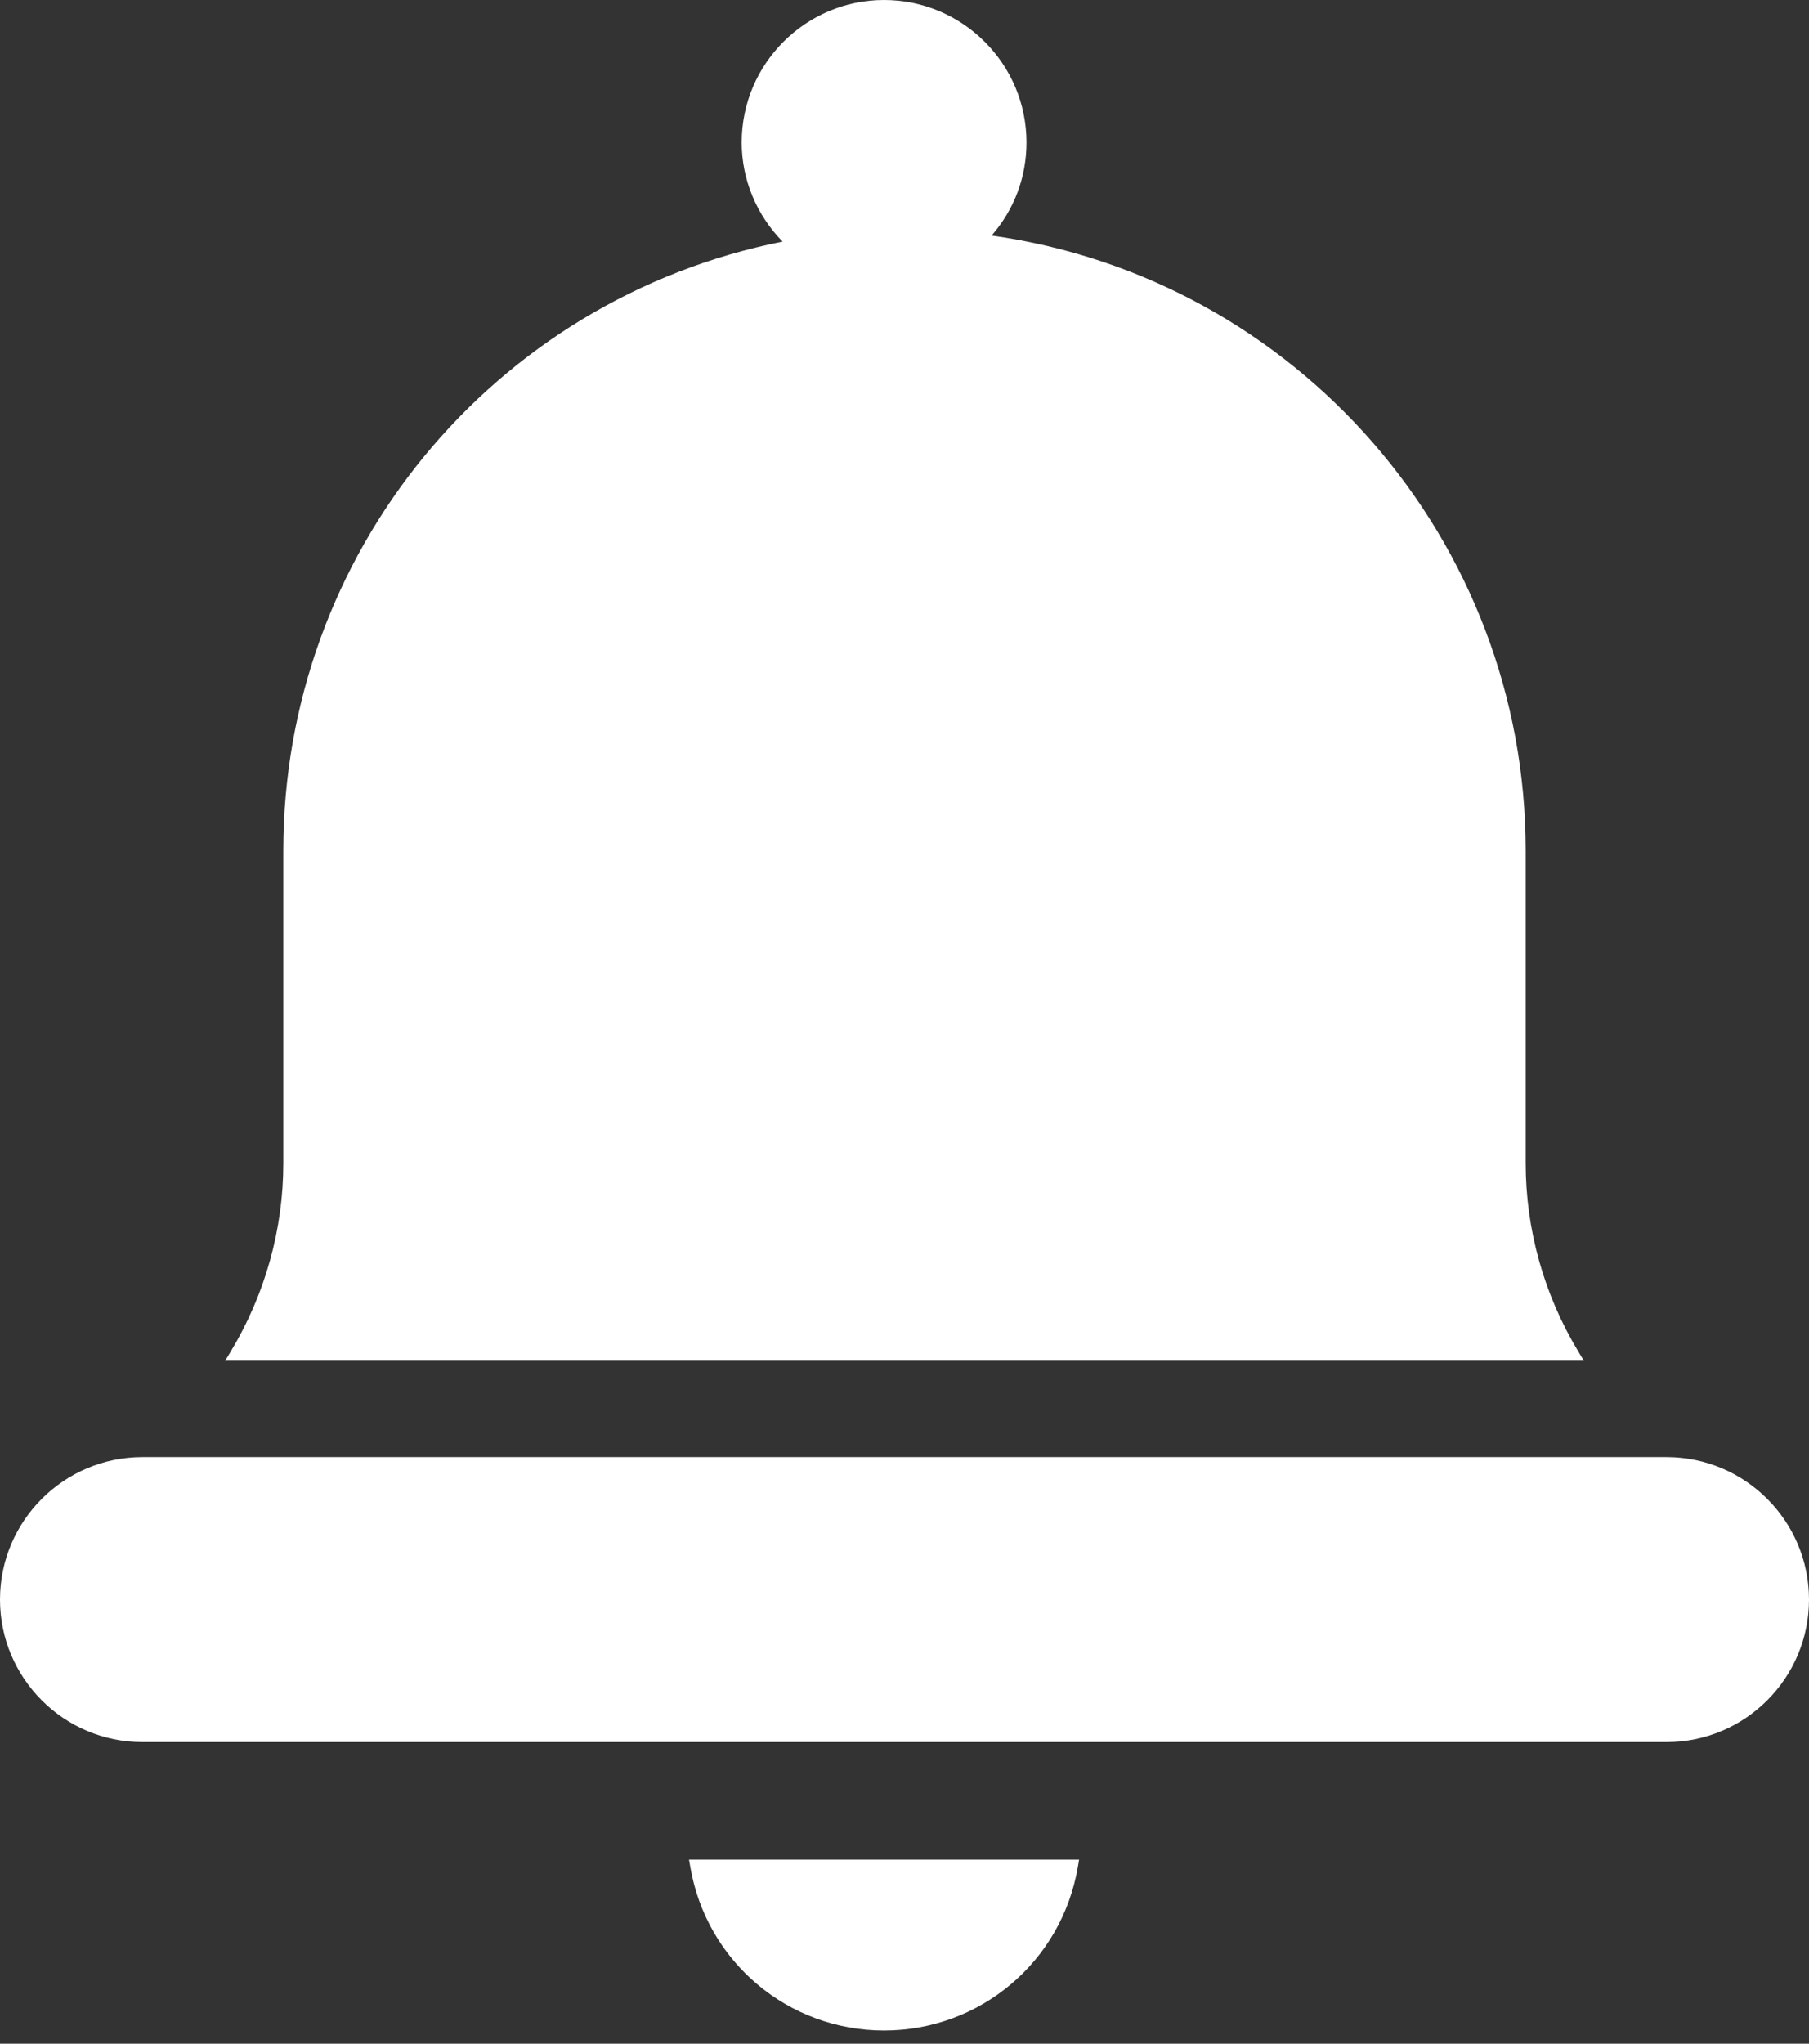
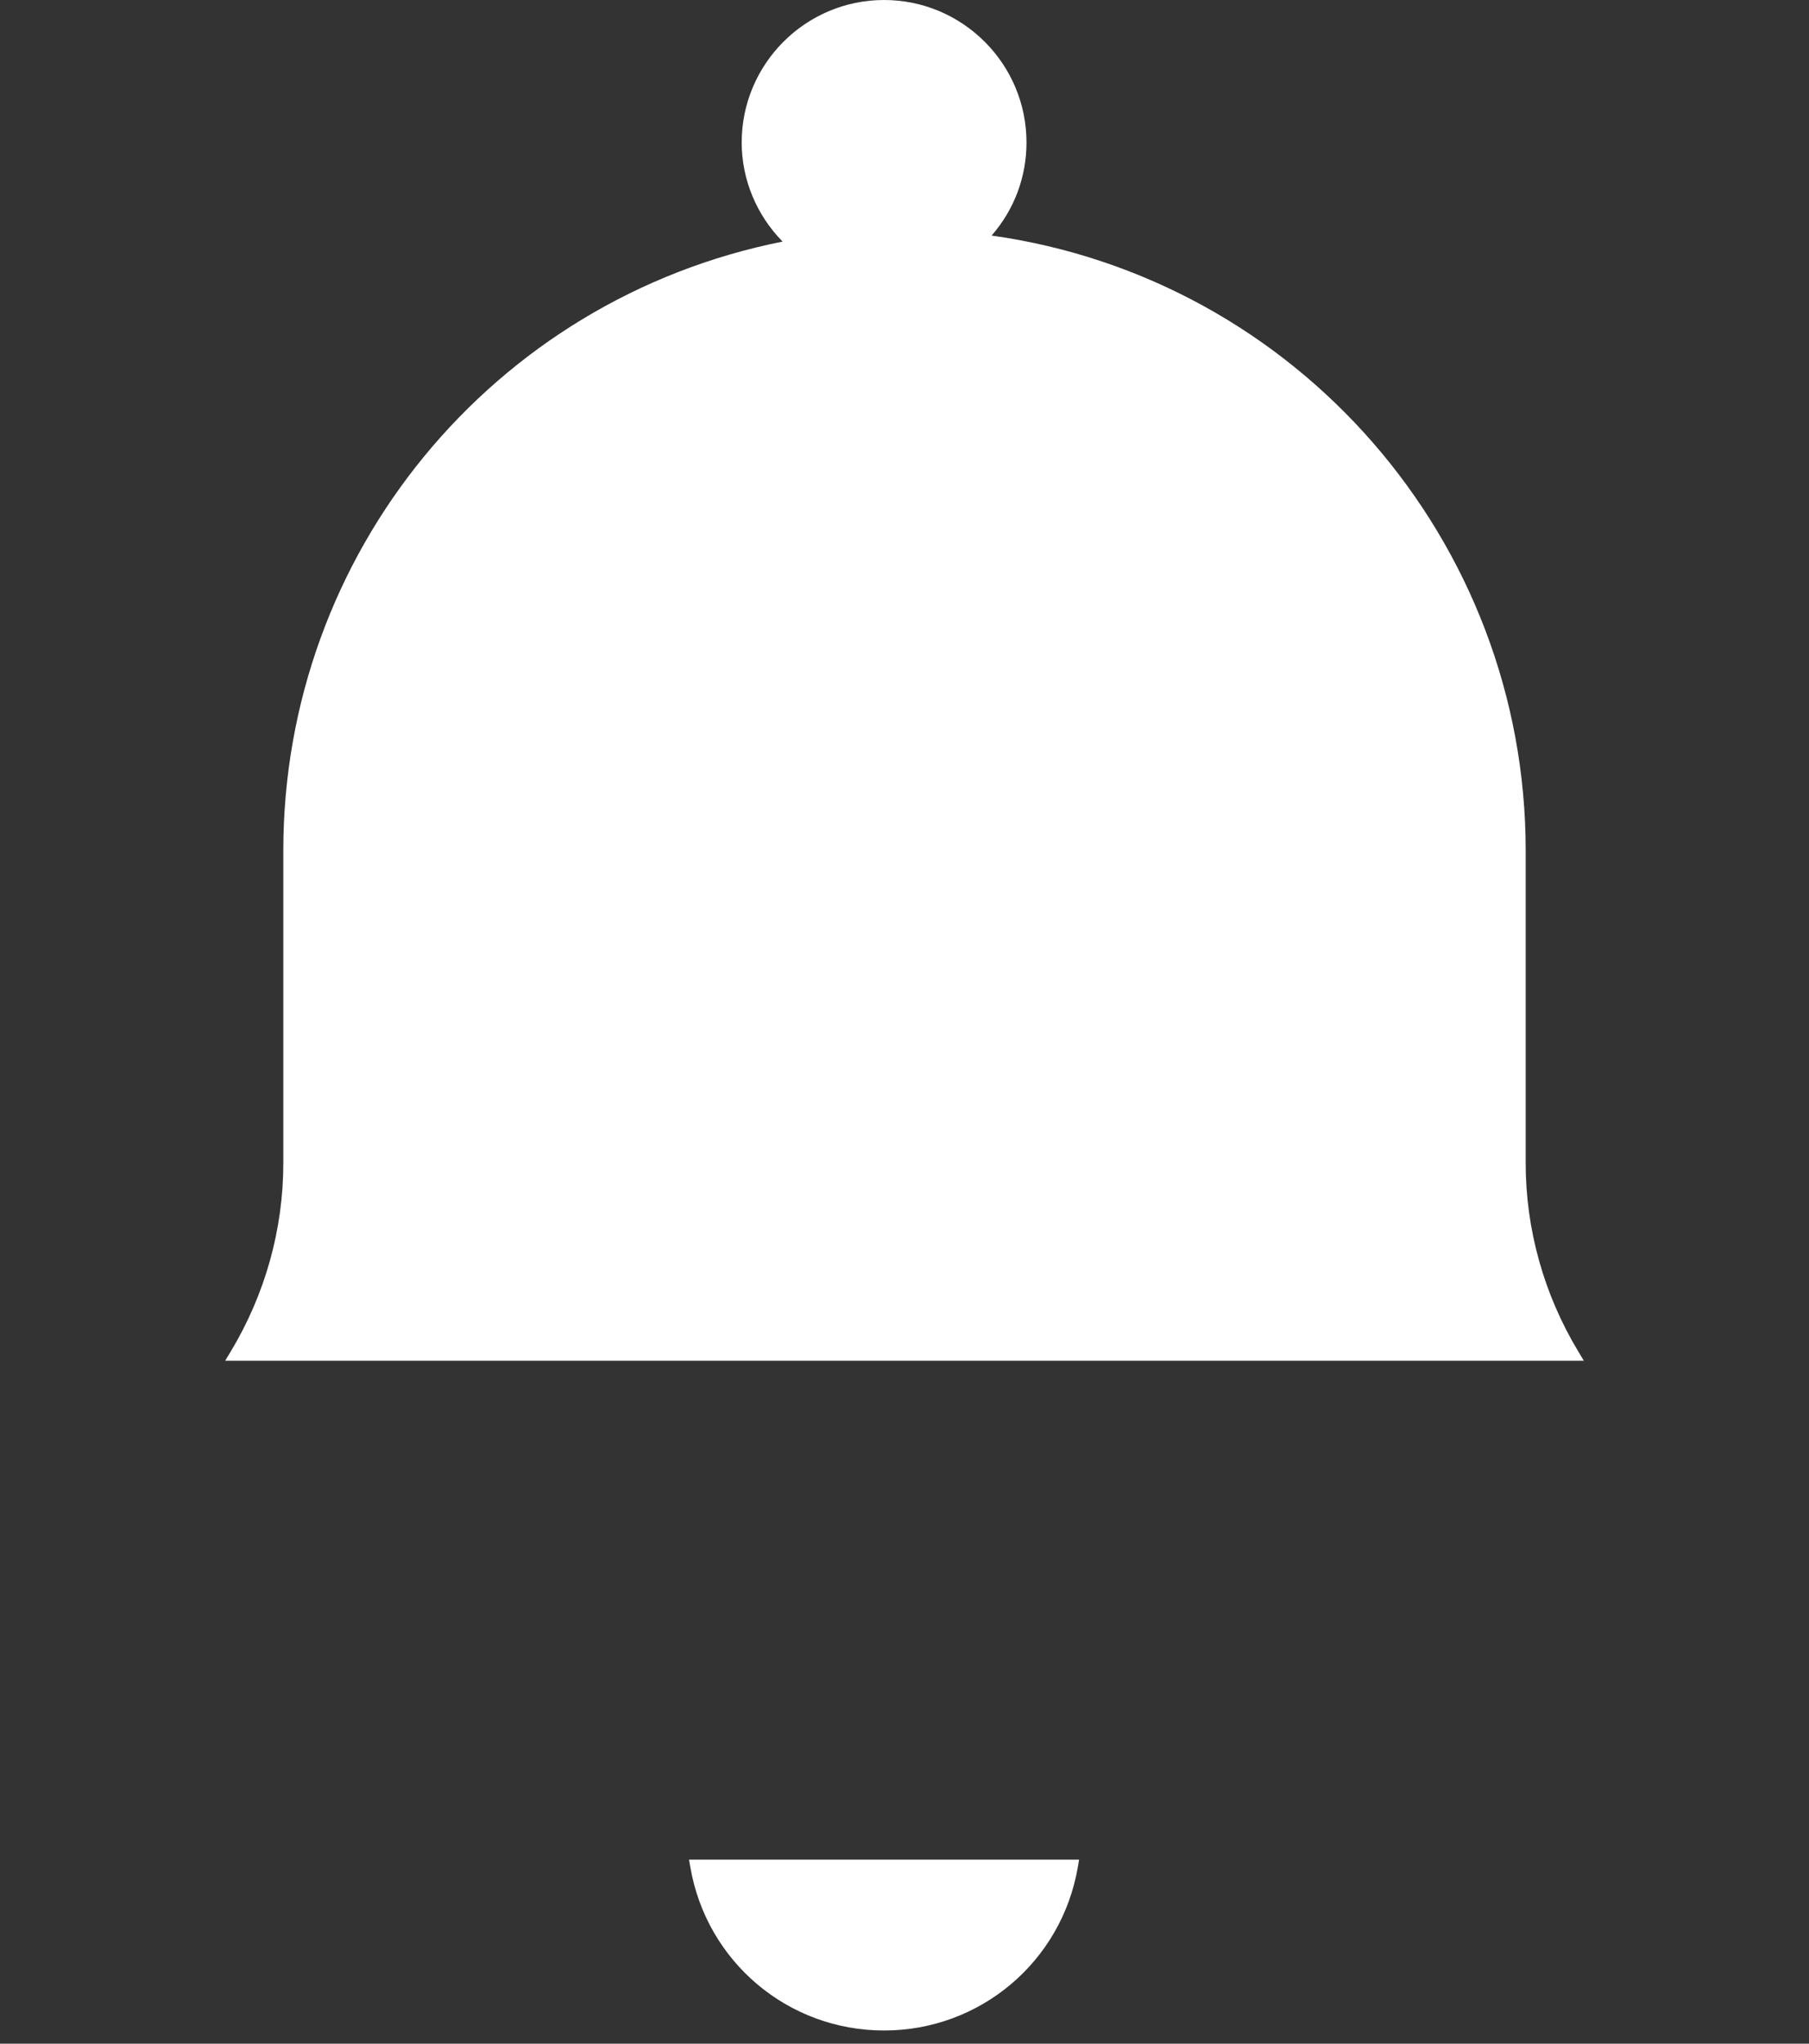
<svg xmlns="http://www.w3.org/2000/svg" width="62" height="70" viewBox="0 0 62 70" fill="none">
  <rect x="0" y="0" width="62" height="70" fill="#333333" stroke="none" />
-   <path d="M57.119 49.908H4.88C2.189 49.908 0 52.097 0 54.788C0 57.479 2.189 59.669 4.88 59.669H57.119C59.81 59.669 62 57.479 62 54.788C62 52.097 59.81 49.908 57.119 49.908Z" fill="white" />
  <path d="M54.087 46.281C52.911 44.328 52.29 42.102 52.29 39.842V29.135C52.29 18.52 44.451 9.538 33.986 8.068C34.76 7.181 35.181 6.064 35.181 4.88C35.181 2.189 32.991 0 30.299 0C27.609 0 25.42 2.189 25.42 4.88C25.42 6.146 25.926 7.362 26.822 8.275C16.881 10.253 9.71 18.958 9.71 29.135V39.843C9.71 42.101 9.089 44.327 7.914 46.281L7.717 46.608H54.283L54.087 46.281Z" fill="white" />
  <path d="M23.659 63.948C24.215 67.193 27.008 69.548 30.299 69.548C33.591 69.548 36.385 67.193 36.941 63.948L36.984 63.696H23.615L23.659 63.948Z" fill="white" />
</svg>